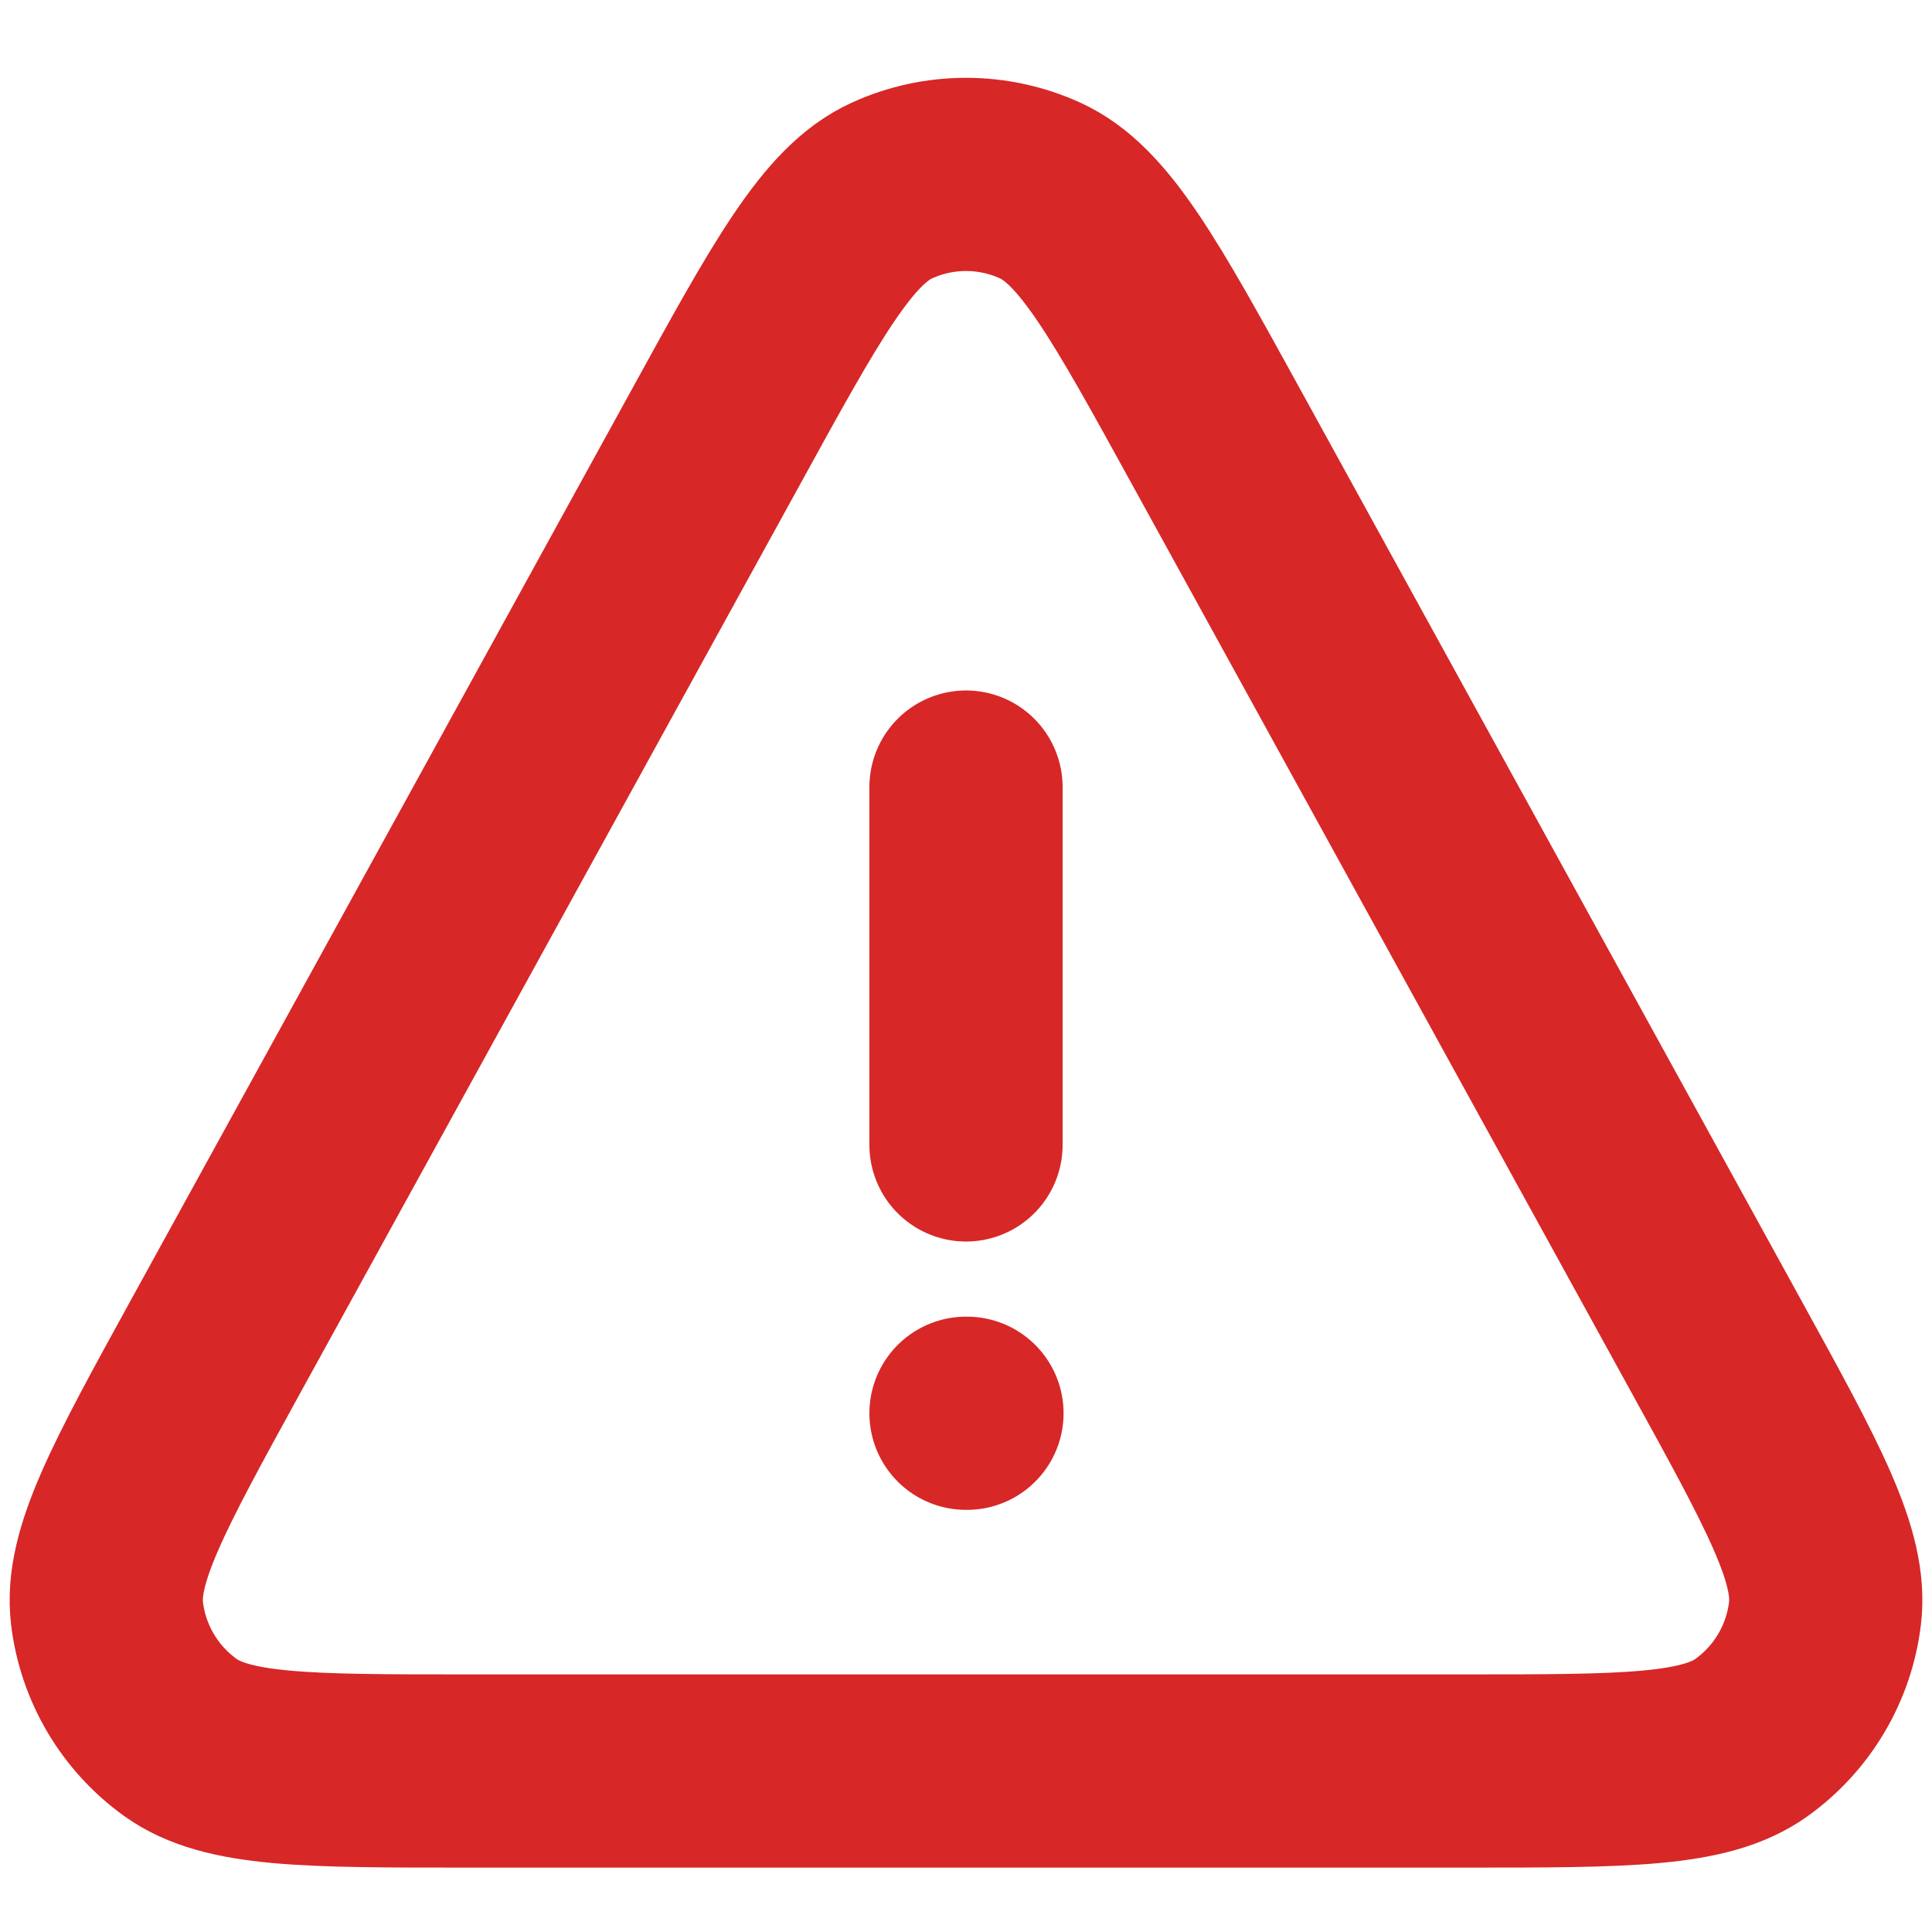
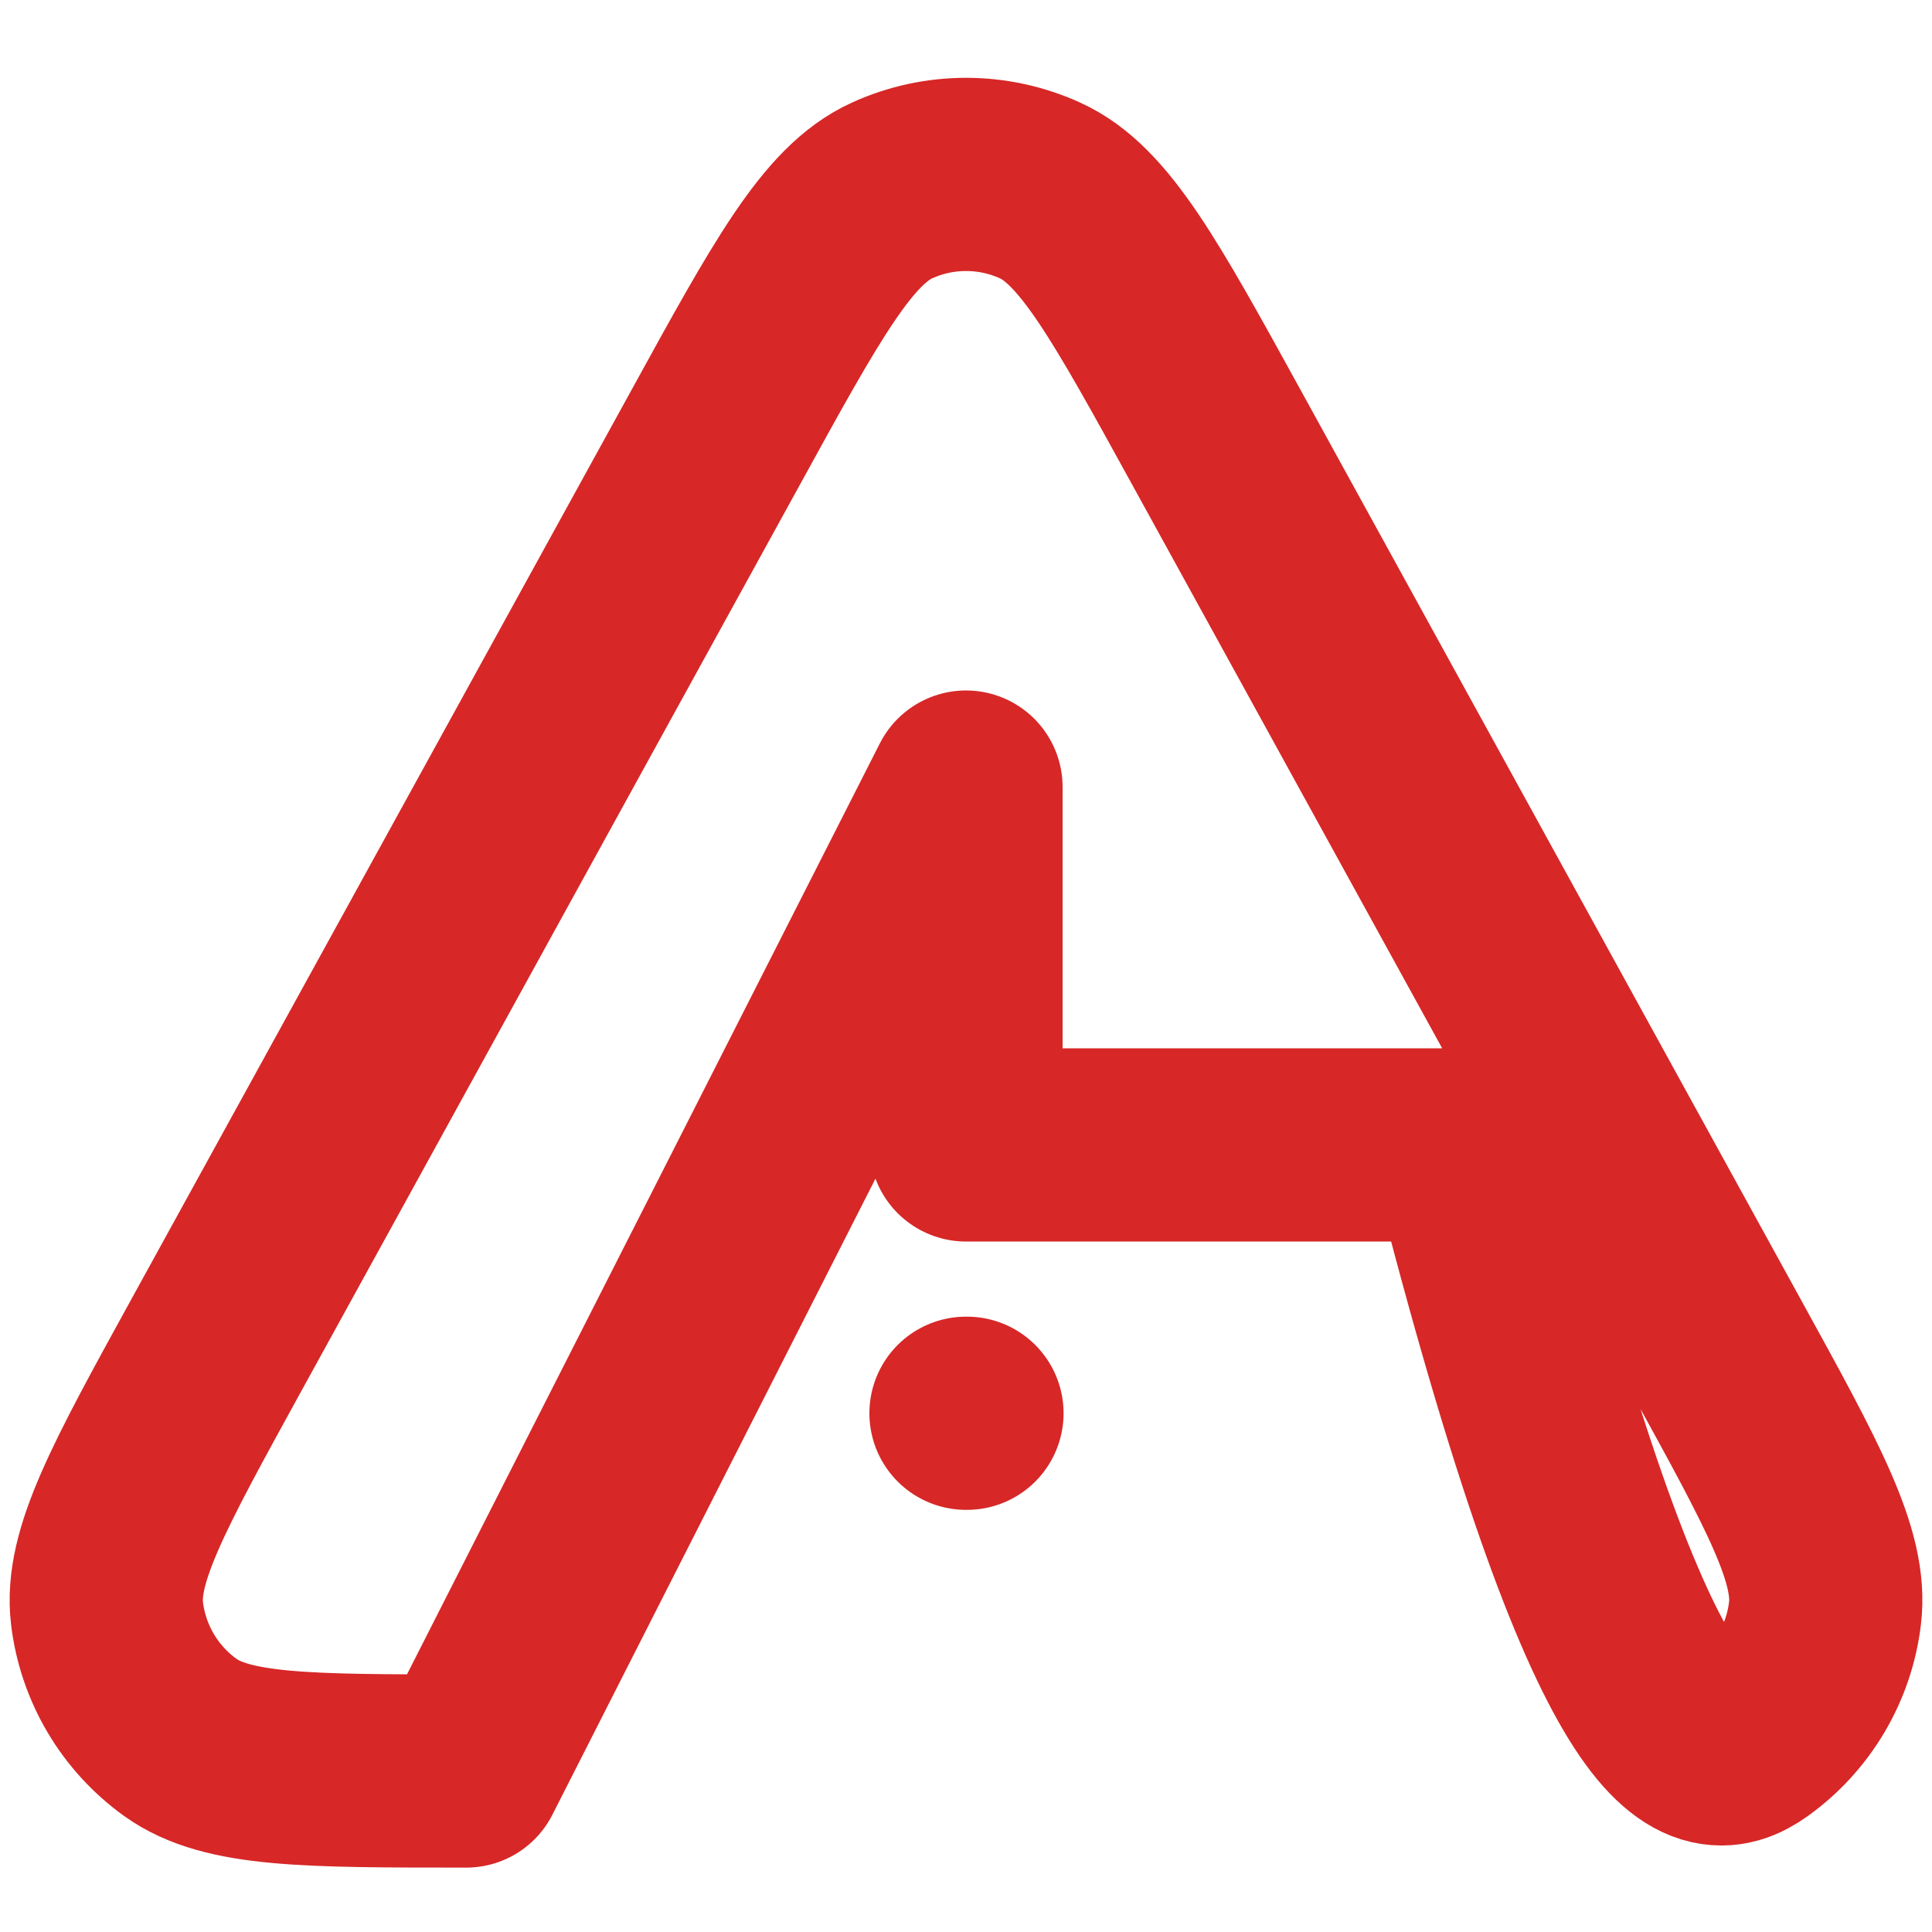
<svg xmlns="http://www.w3.org/2000/svg" width="18" height="18" viewBox="0 0 18 18" fill="none">
-   <path d="M9 13.167H9.009M9 7.333V10.667M4.344 16.5H13.657C15.142 16.5 15.884 16.5 16.319 16.188C16.699 15.915 16.947 15.496 17.003 15.031C17.067 14.5 16.709 13.849 15.993 12.548L11.337 4.082C10.575 2.696 10.194 2.004 9.691 1.775C9.252 1.575 8.748 1.575 8.31 1.775C7.806 2.004 7.425 2.696 6.664 4.082L2.007 12.548C1.292 13.849 0.934 14.5 0.997 15.031C1.053 15.496 1.301 15.915 1.681 16.188C2.117 16.5 2.859 16.5 4.344 16.5Z" stroke="#D72727" stroke-width="1.8" stroke-linecap="round" stroke-linejoin="round" />
+   <path d="M9 13.167H9.009M9 7.333V10.667H13.657C15.142 16.5 15.884 16.5 16.319 16.188C16.699 15.915 16.947 15.496 17.003 15.031C17.067 14.5 16.709 13.849 15.993 12.548L11.337 4.082C10.575 2.696 10.194 2.004 9.691 1.775C9.252 1.575 8.748 1.575 8.31 1.775C7.806 2.004 7.425 2.696 6.664 4.082L2.007 12.548C1.292 13.849 0.934 14.5 0.997 15.031C1.053 15.496 1.301 15.915 1.681 16.188C2.117 16.5 2.859 16.5 4.344 16.5Z" stroke="#D72727" stroke-width="1.8" stroke-linecap="round" stroke-linejoin="round" />
</svg>